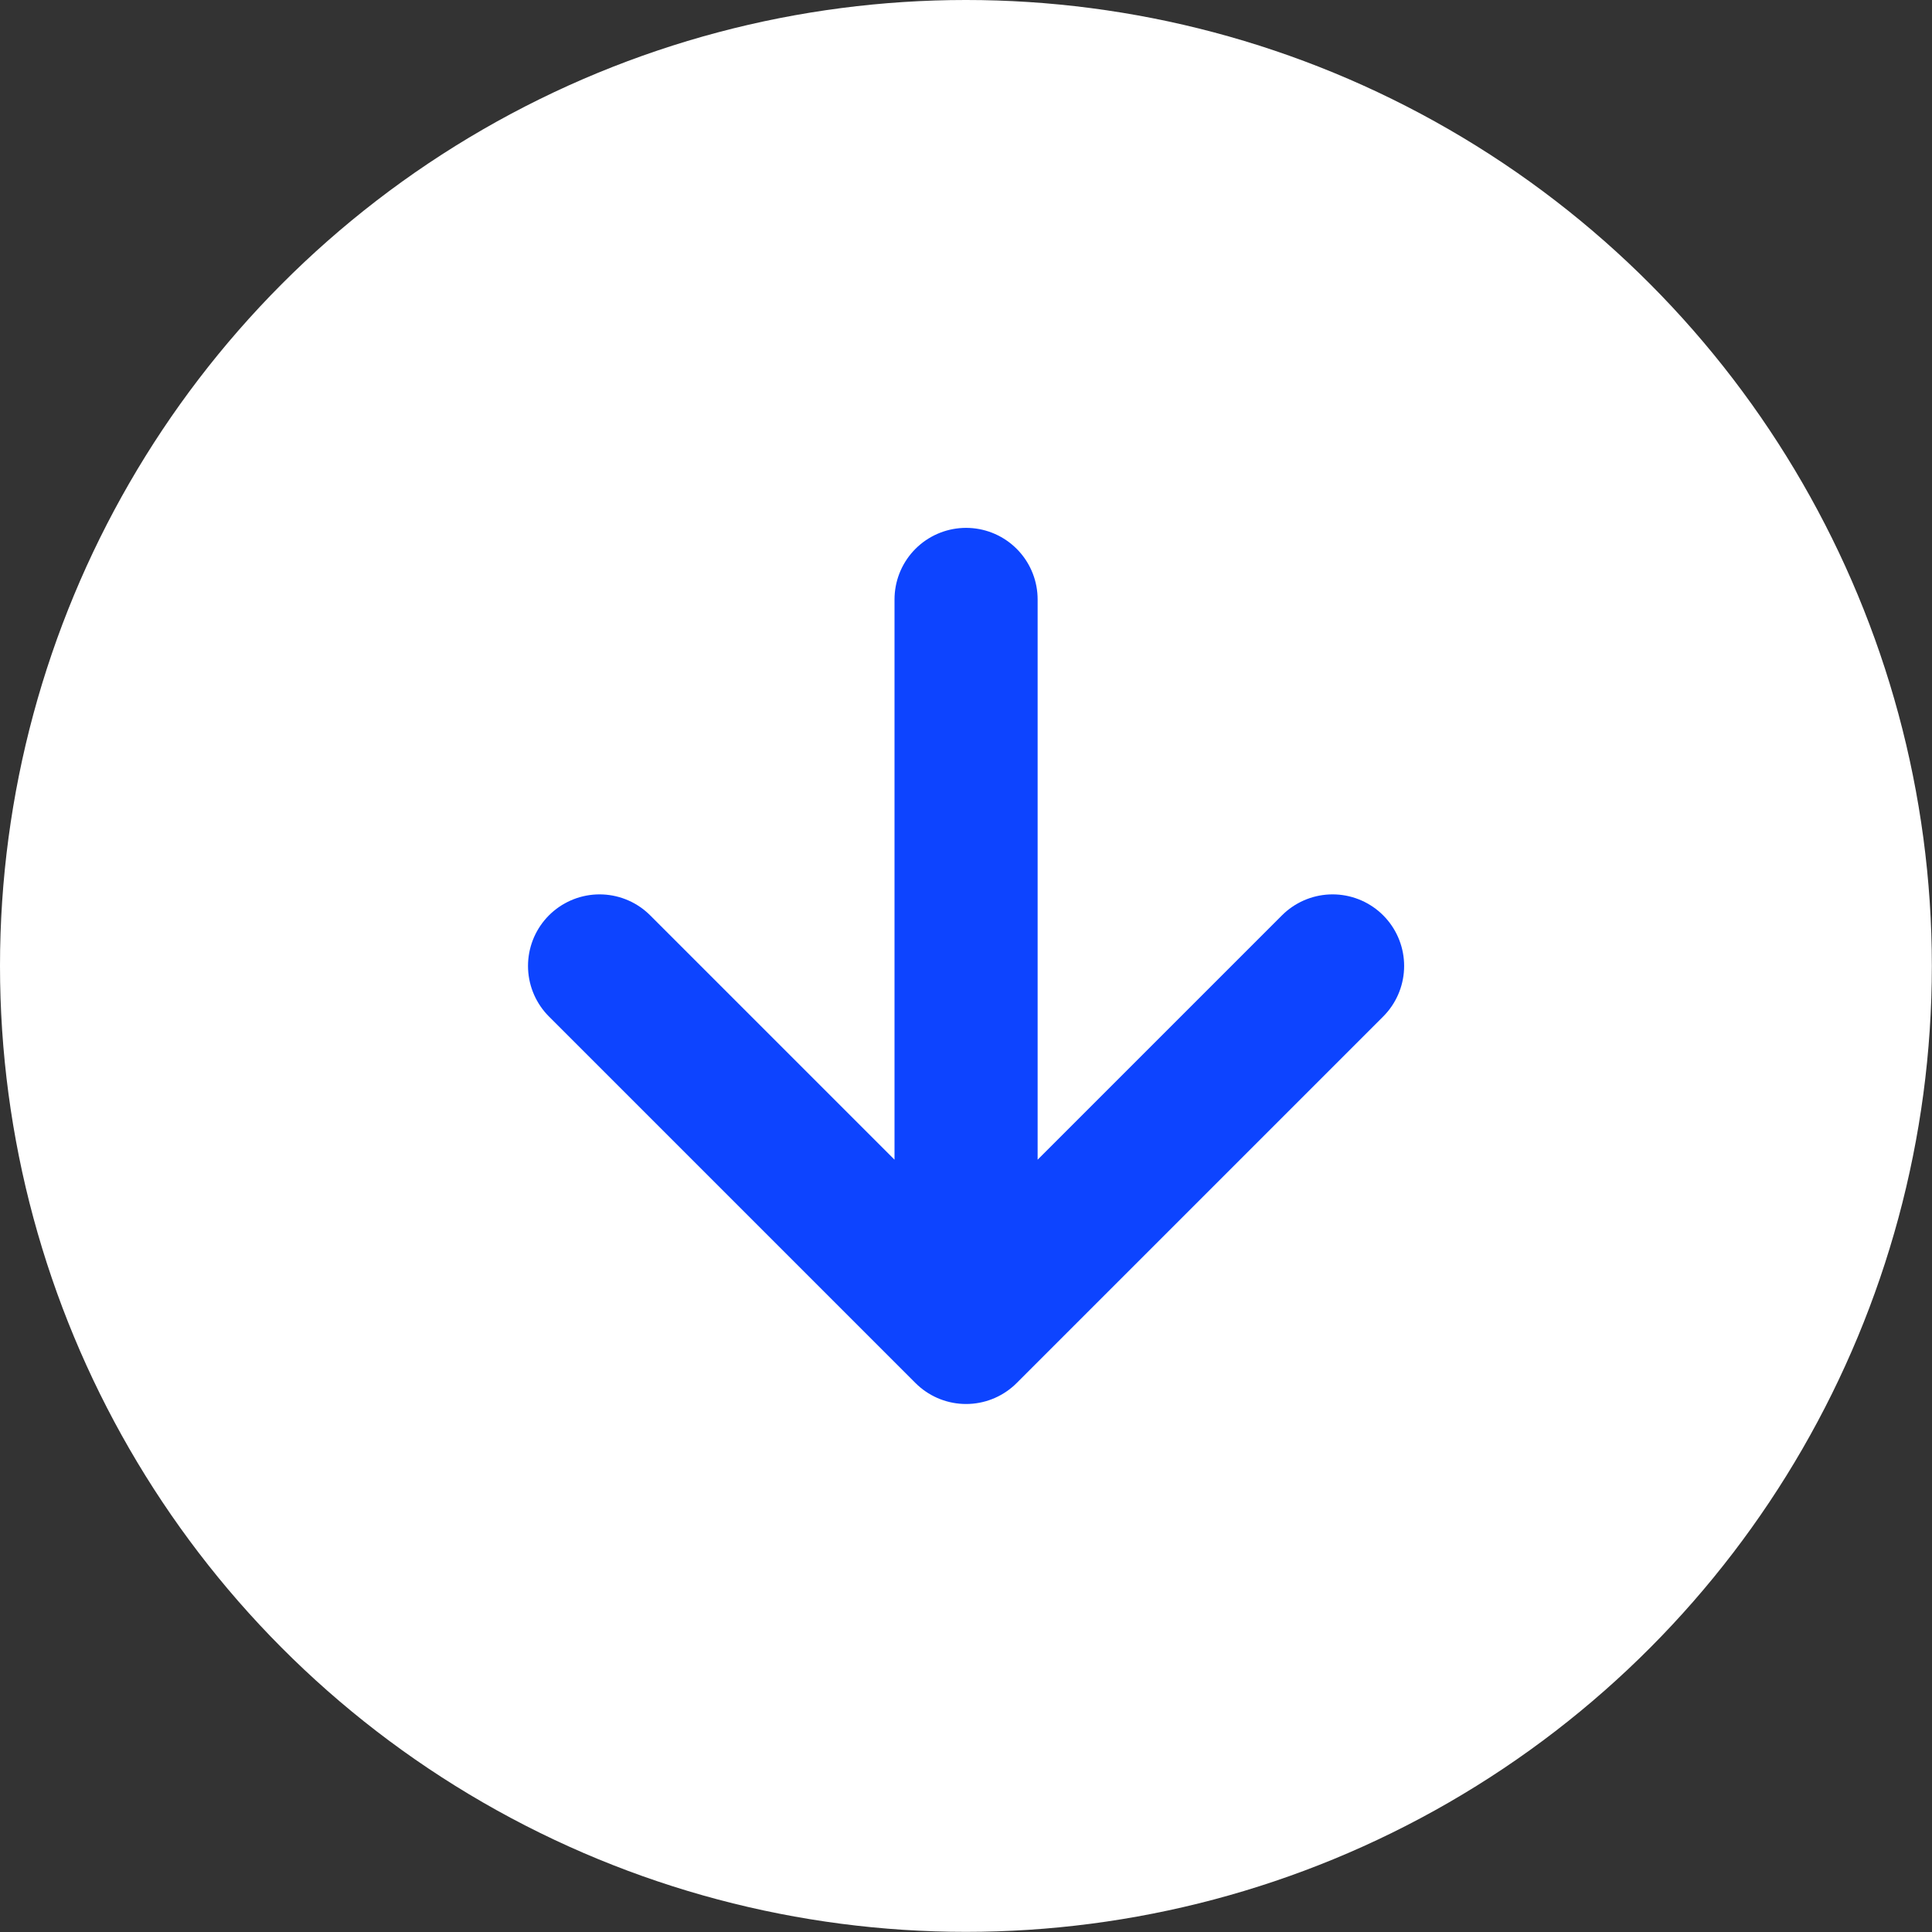
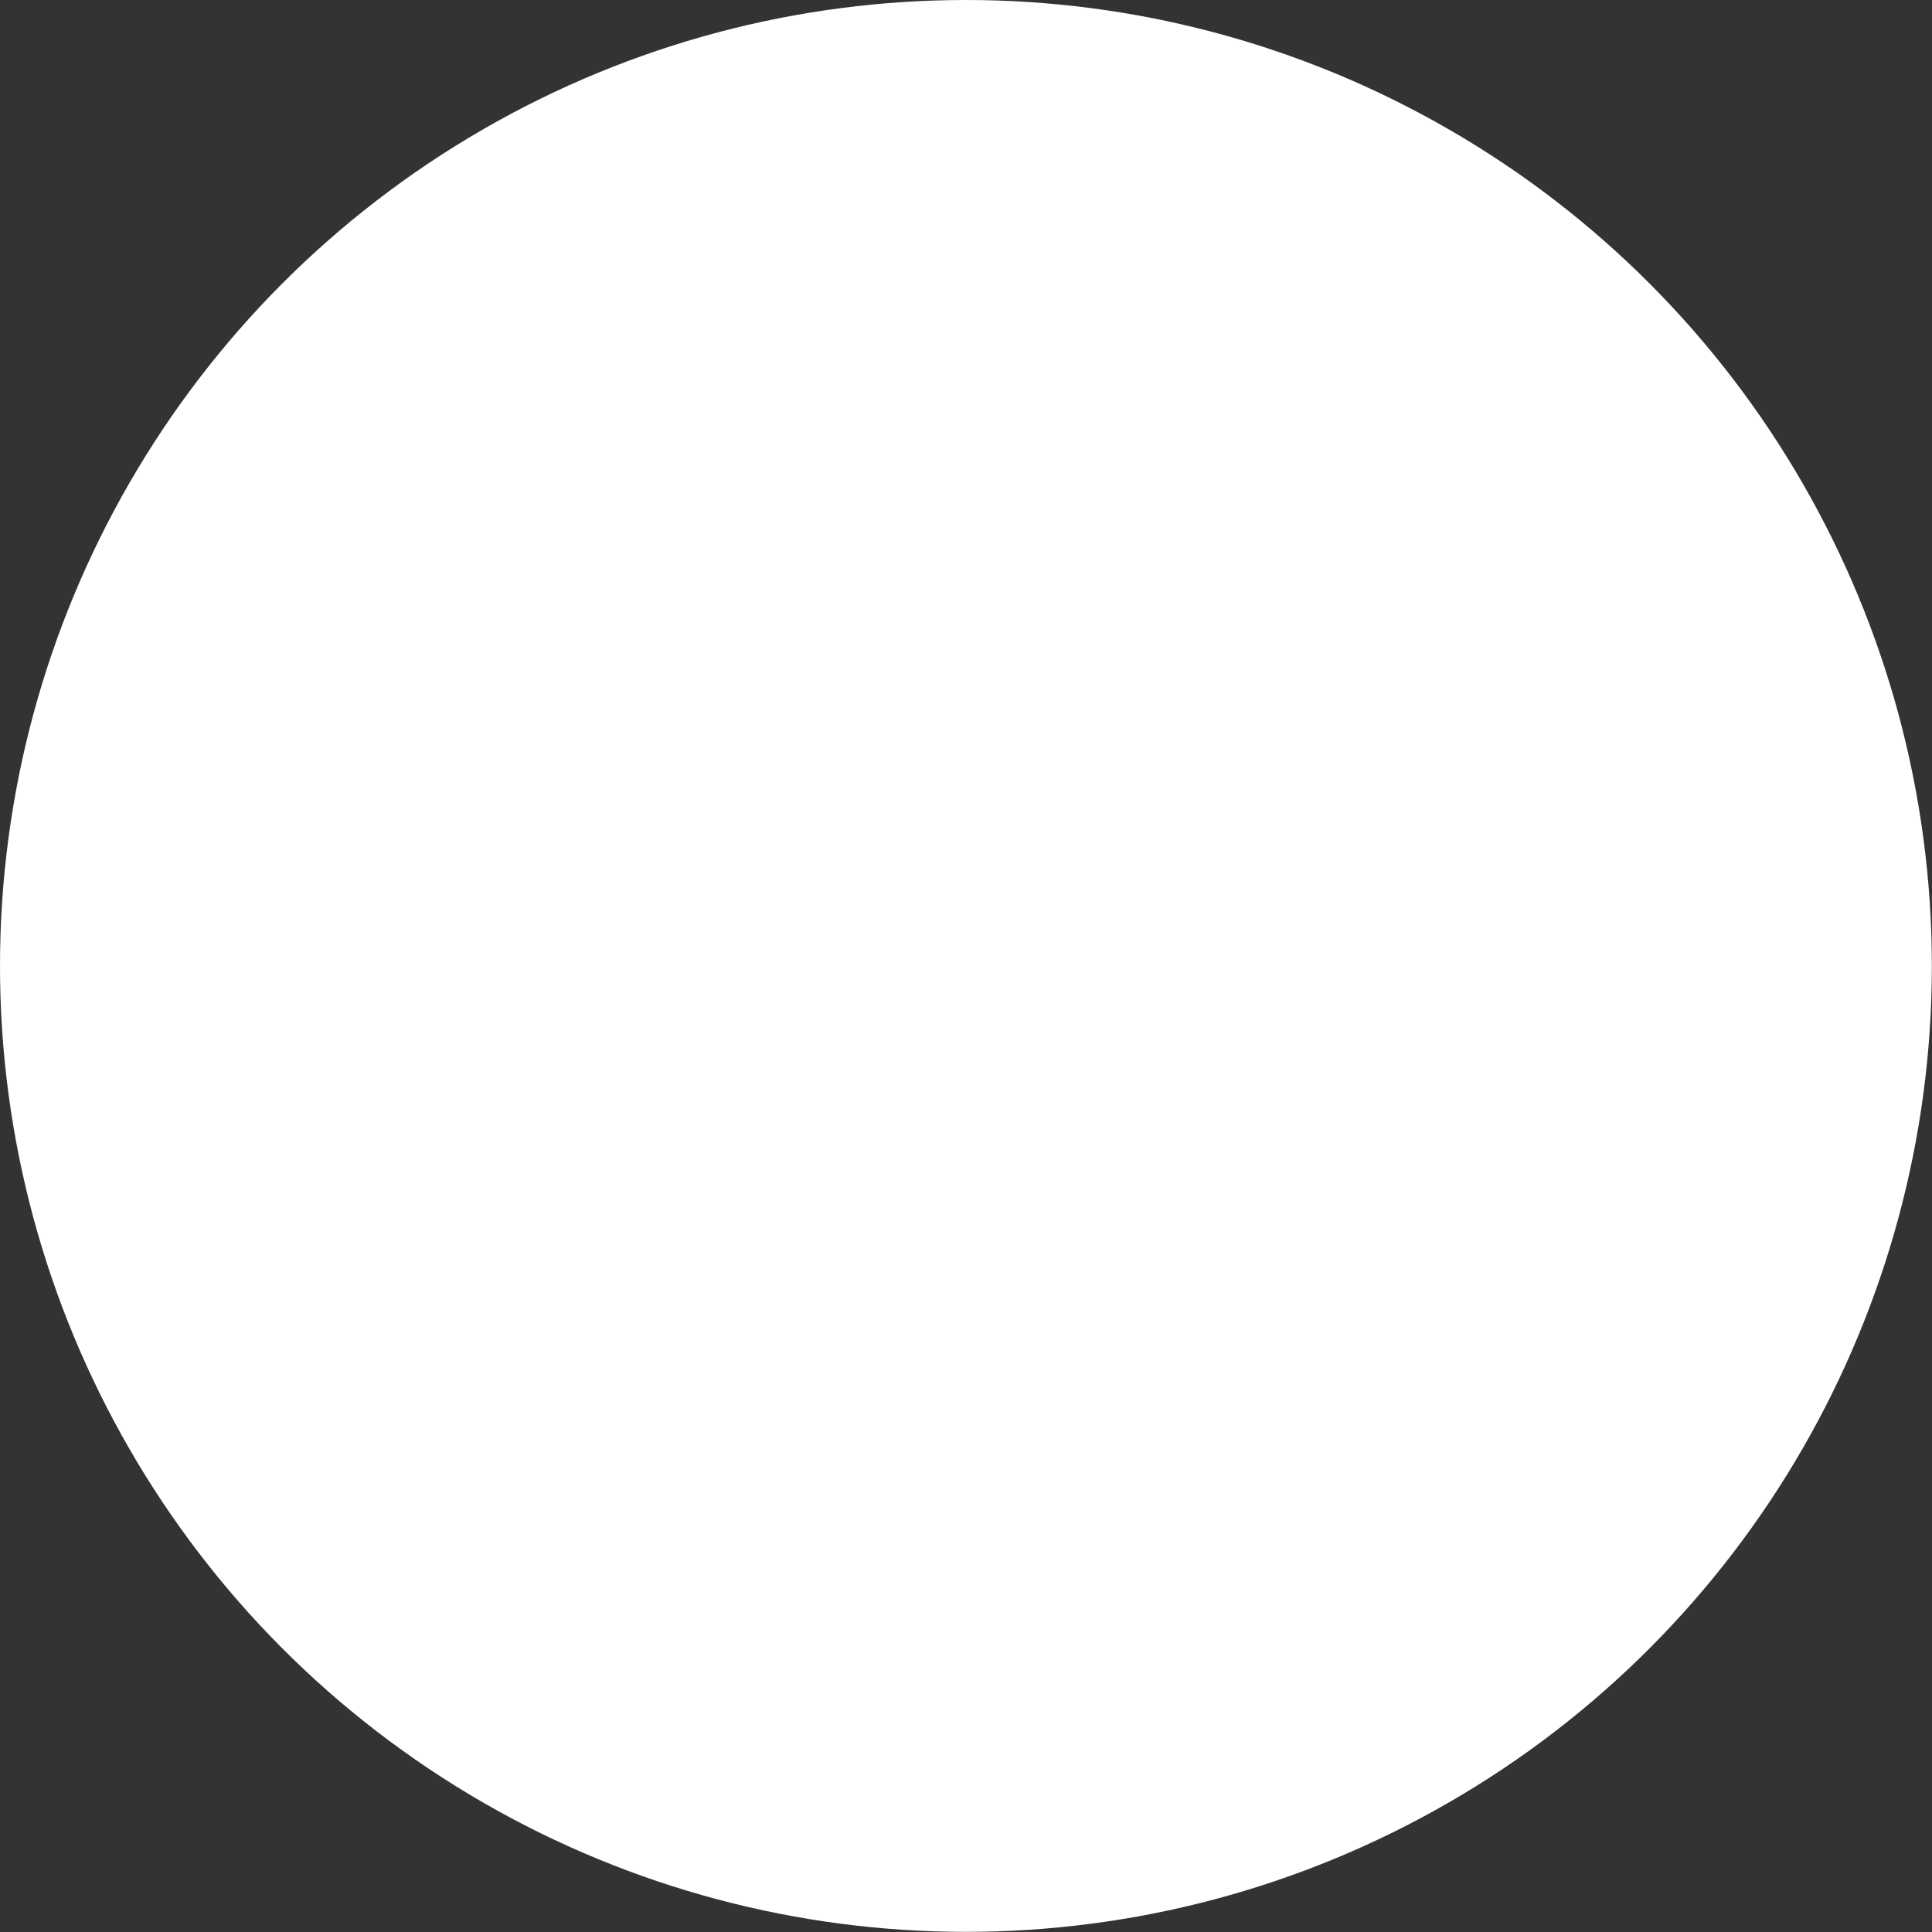
<svg xmlns="http://www.w3.org/2000/svg" width="27" height="27" viewBox="0 0 27 27" fill="none">
  <rect x="0" y="0" width="27" height="27" fill="#333333" stroke="none" />
  <circle cx="13.499" cy="13.499" r="13.499" fill="white" />
-   <path d="M18.623 13.499L13.501 18.621M13.501 18.621L8.379 13.499M13.501 18.621V8.377" stroke="#0D44FF" stroke-width="2" stroke-linecap="round" stroke-linejoin="round" />
</svg>